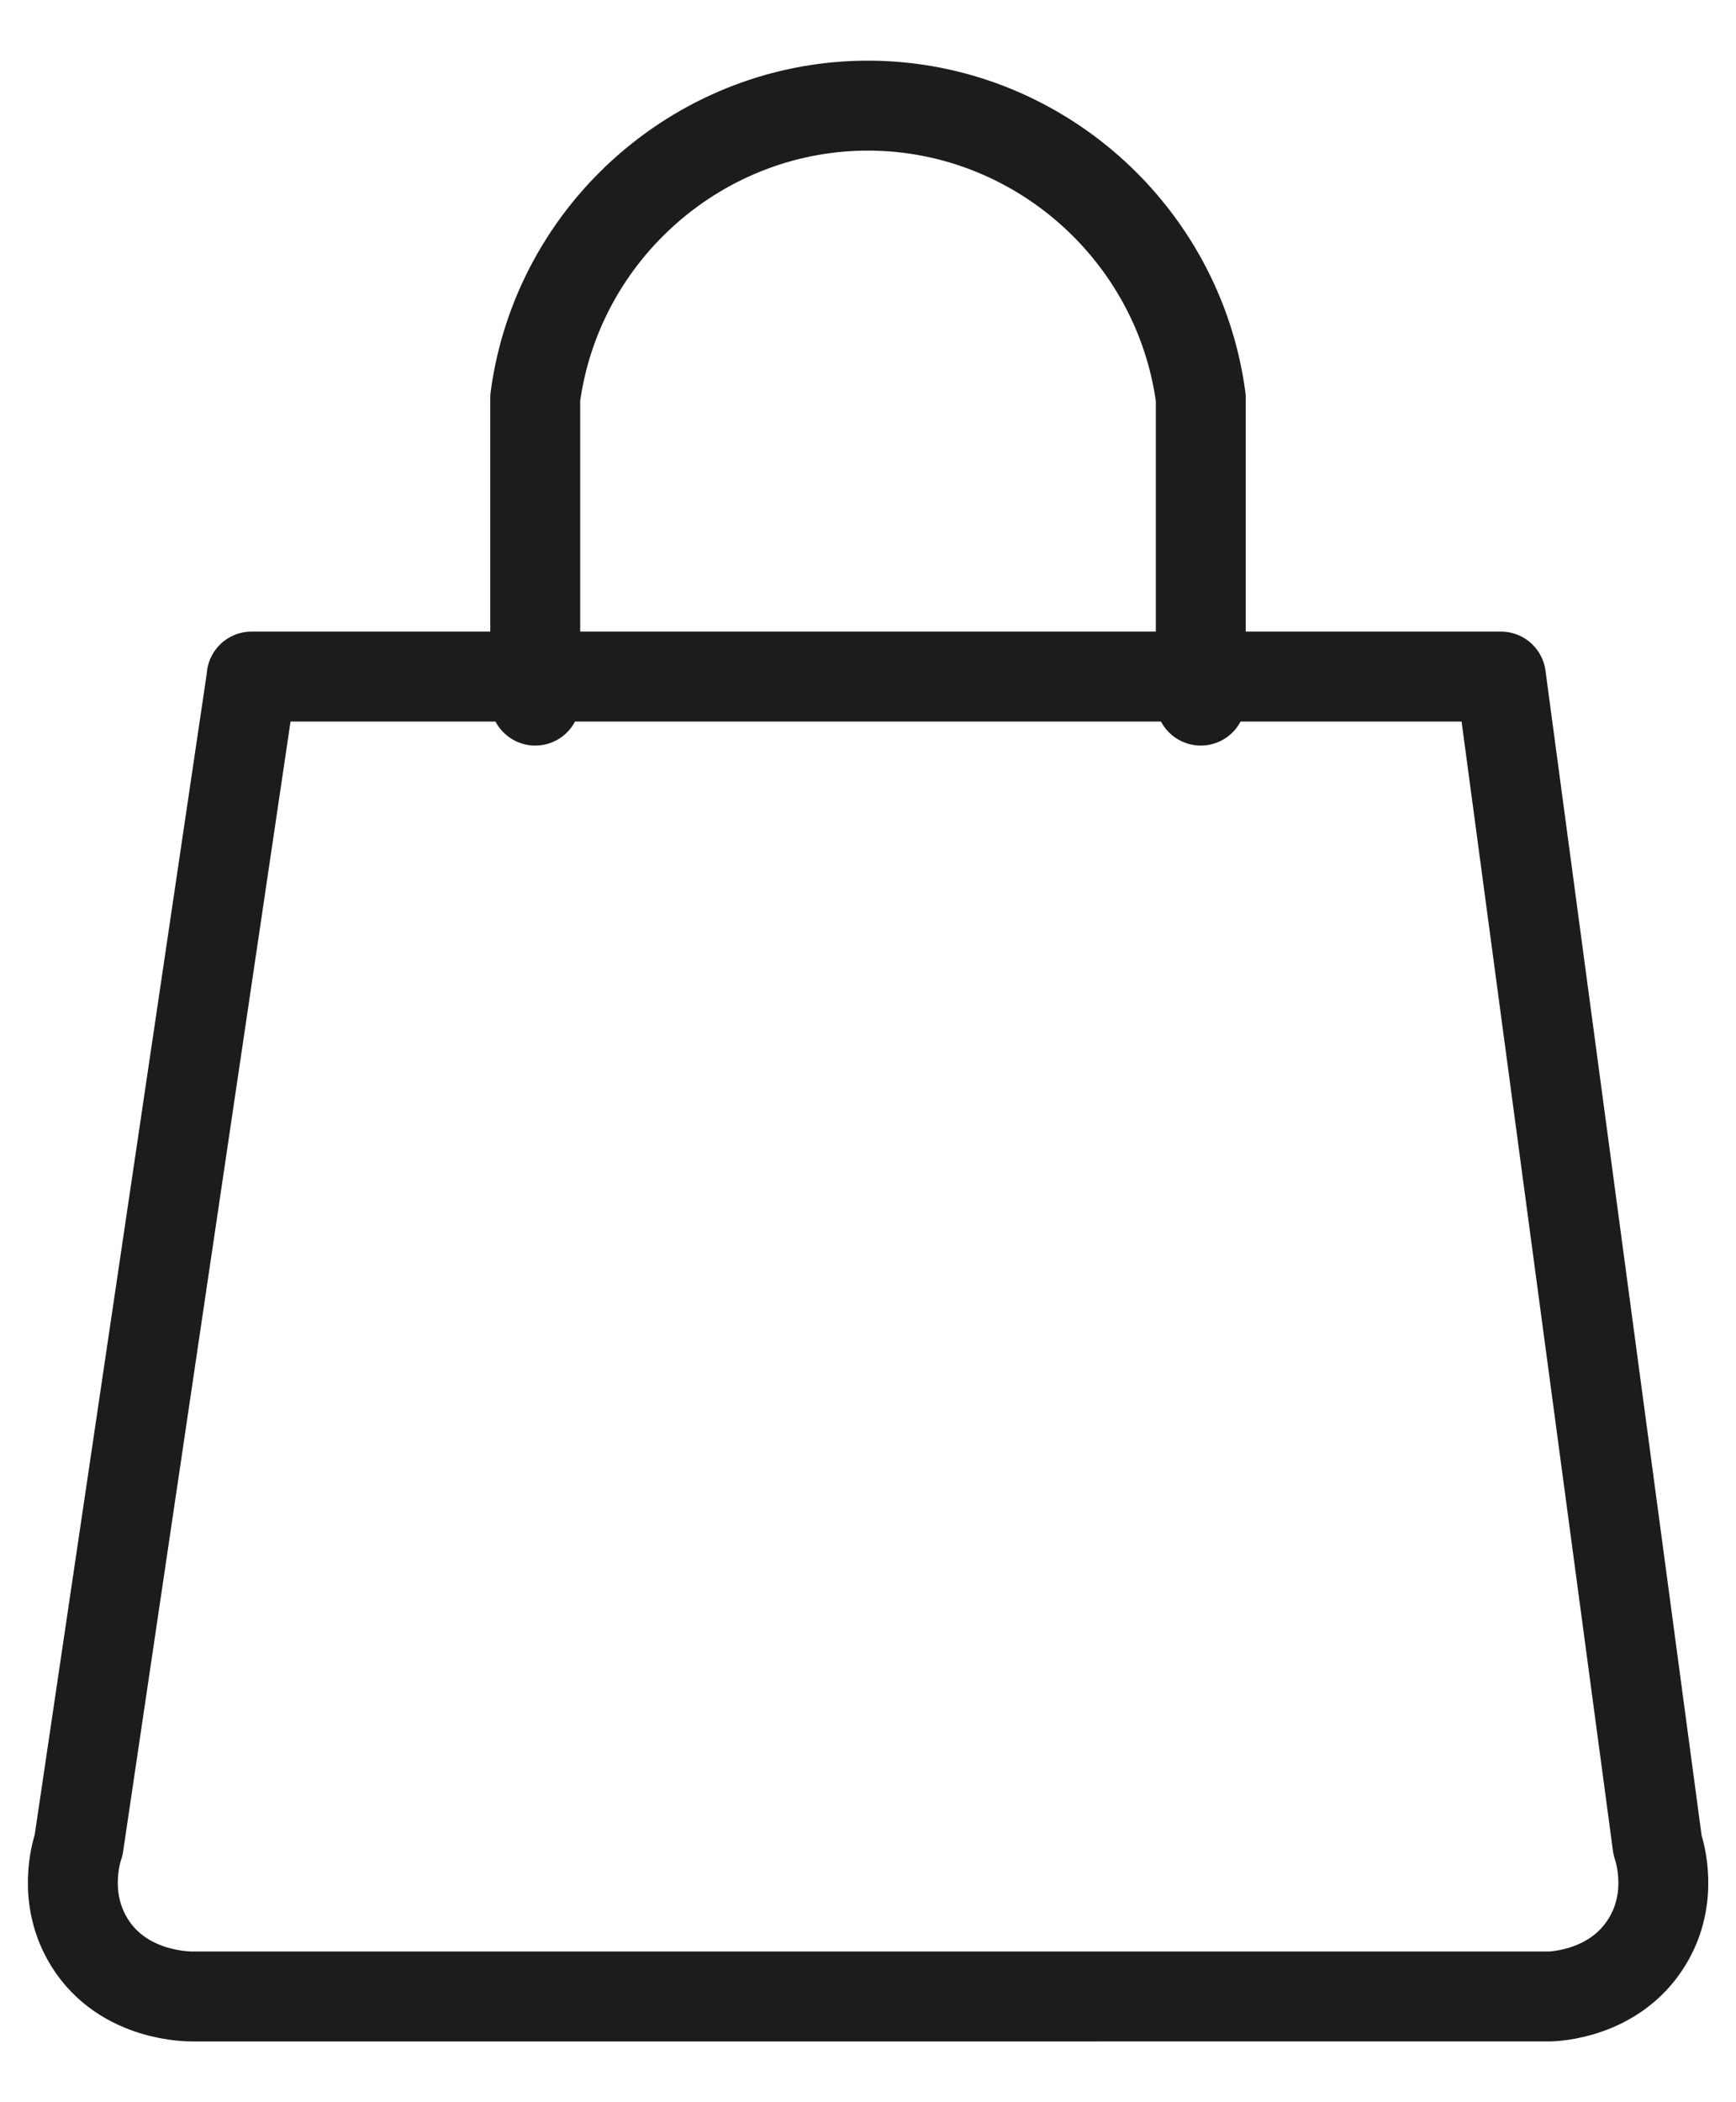
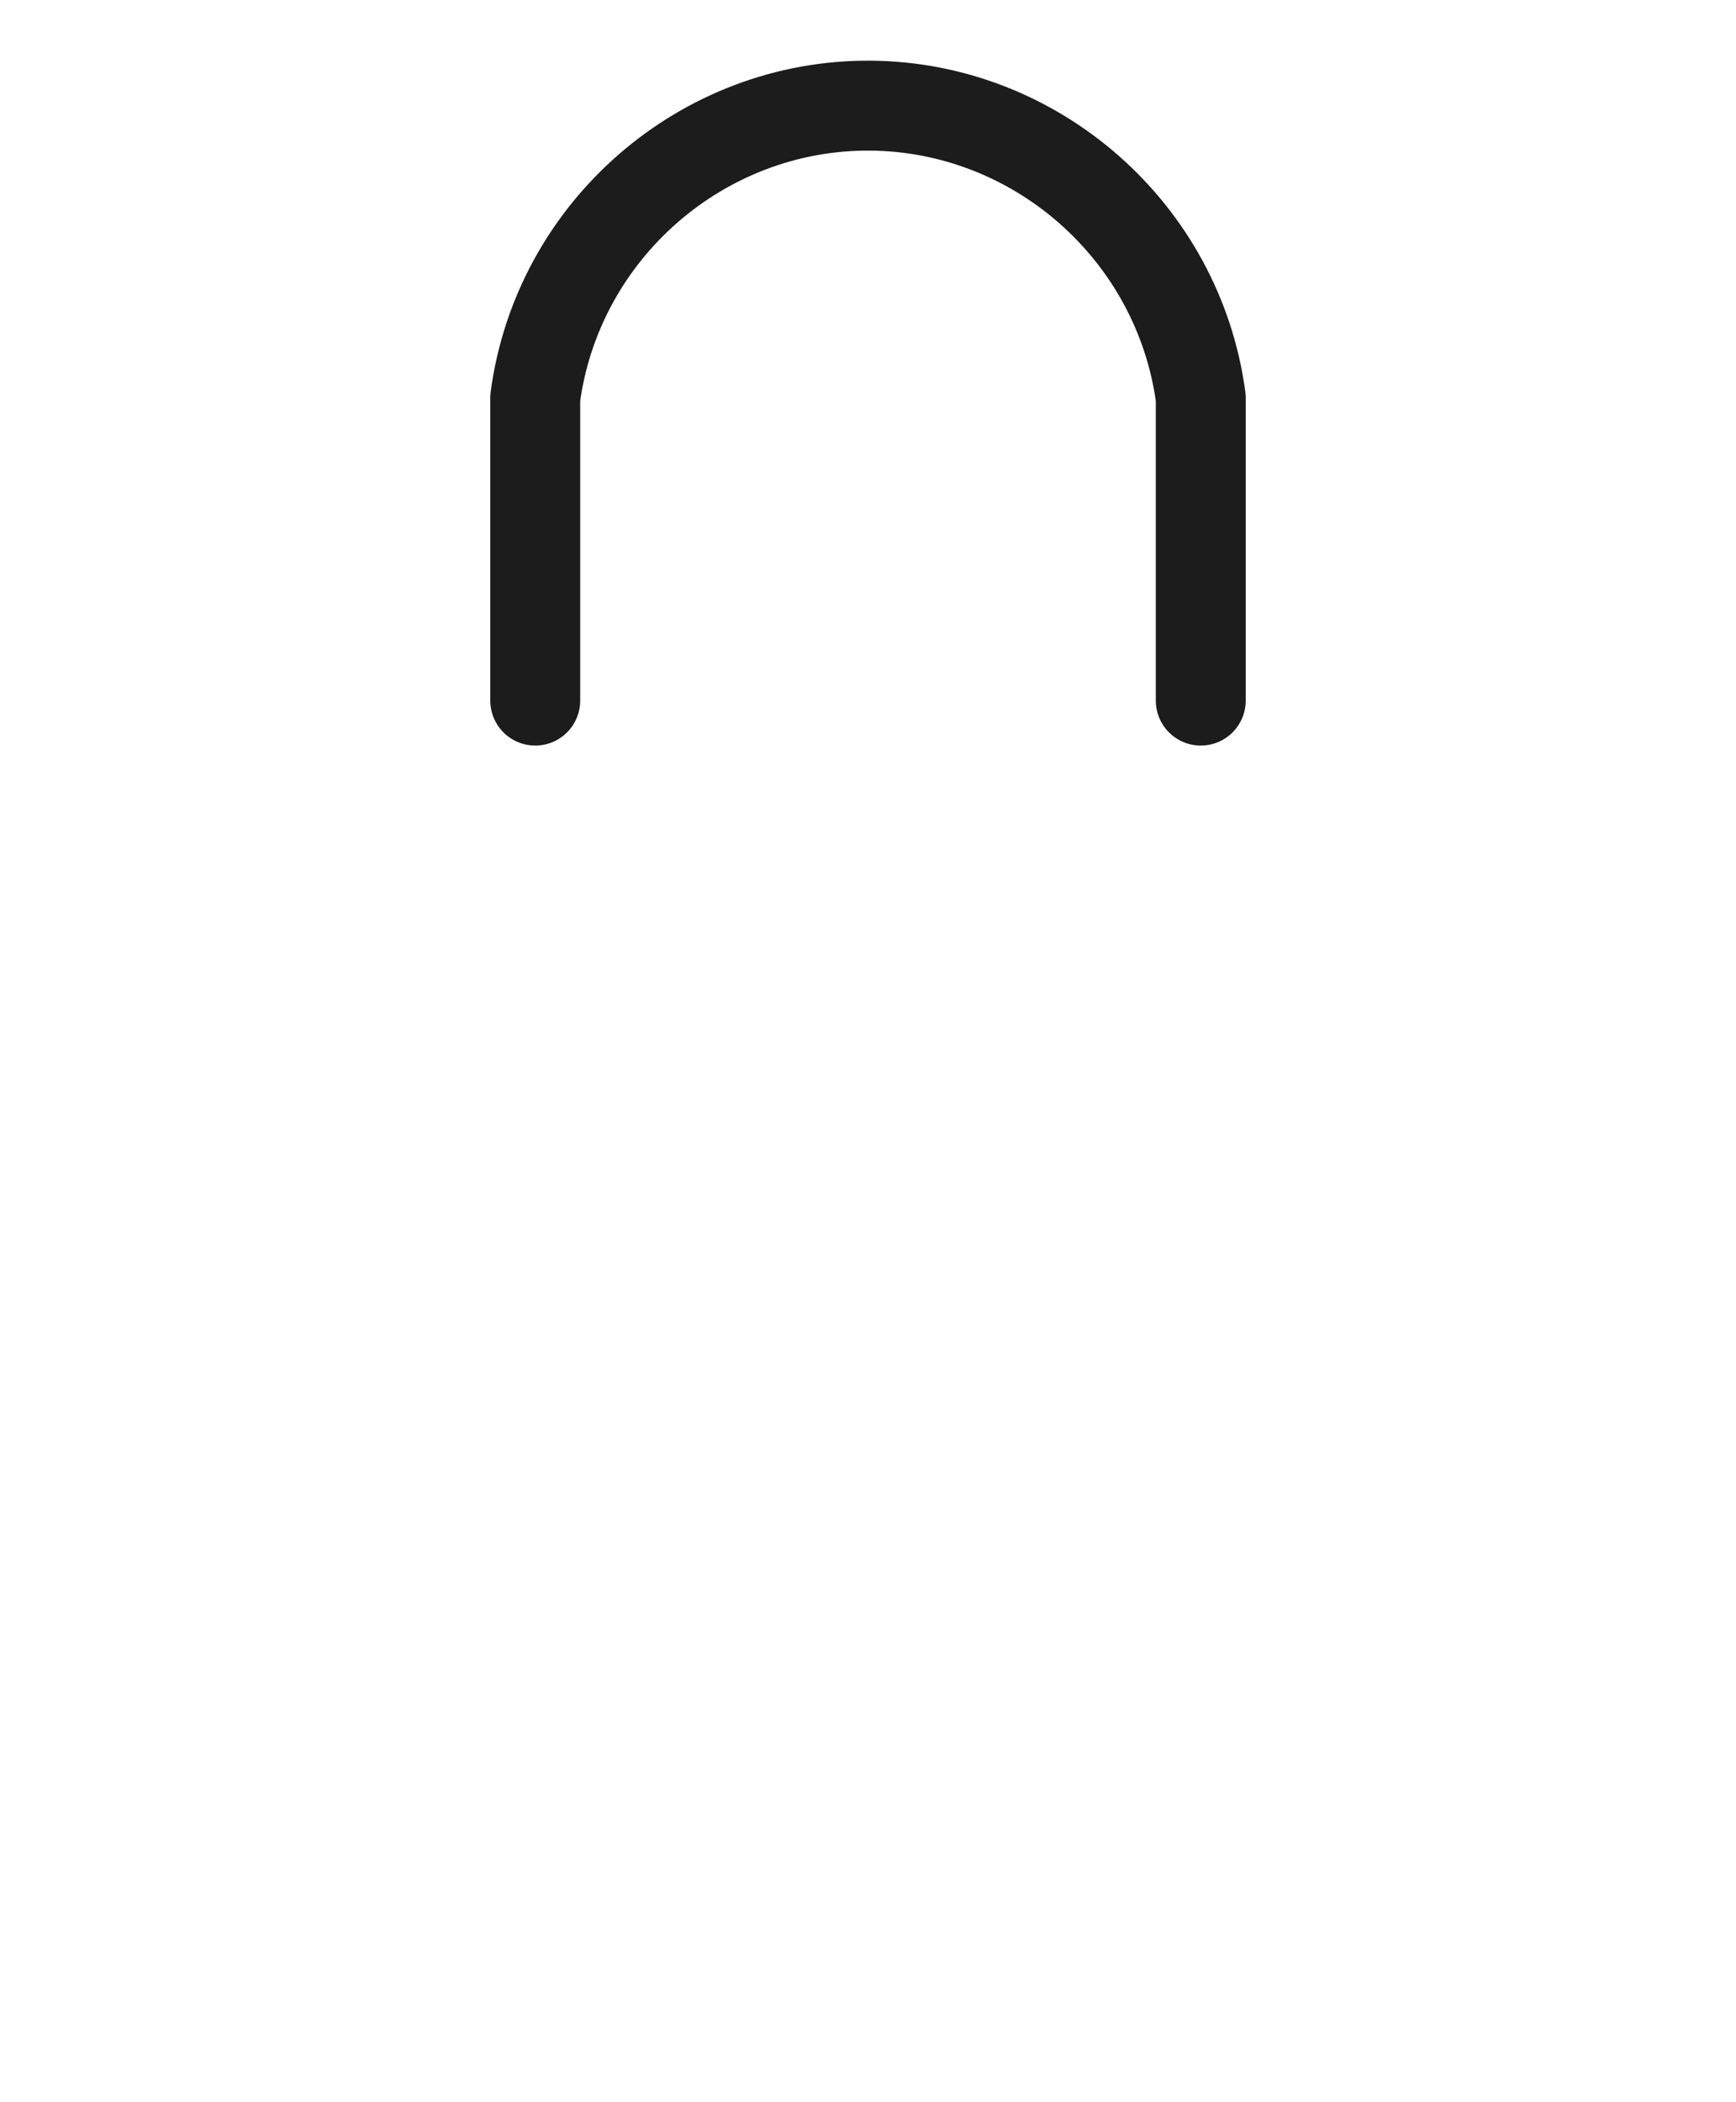
<svg xmlns="http://www.w3.org/2000/svg" id="_Слой_1" data-name="Слой 1" viewBox="0 0 106.19 128.53">
  <defs>
    <style>      .cls-1 {        fill: none;        stroke: #1c1c1c;        stroke-linecap: round;        stroke-linejoin: round;        stroke-width: 5.5px;      }    </style>
  </defs>
-   <path class="cls-1" d="M15.39,41.37h76.42l9.58,71.45c.13.39,1.03,3.23-.66,5.95-1.98,3.2-5.7,3.3-5.95,3.31H11.81c-.17,0-4.25.07-6.34-3.31-1.68-2.71-.8-5.55-.66-5.95,3.53-23.82,7.06-47.63,10.59-71.45Z" />
  <path class="cls-1" d="M32.74,42.84v-18.52c1.37-10.25,10.23-17.94,20.51-17.86,10.16.08,18.84,7.73,20.2,17.86v18.52" />
</svg>